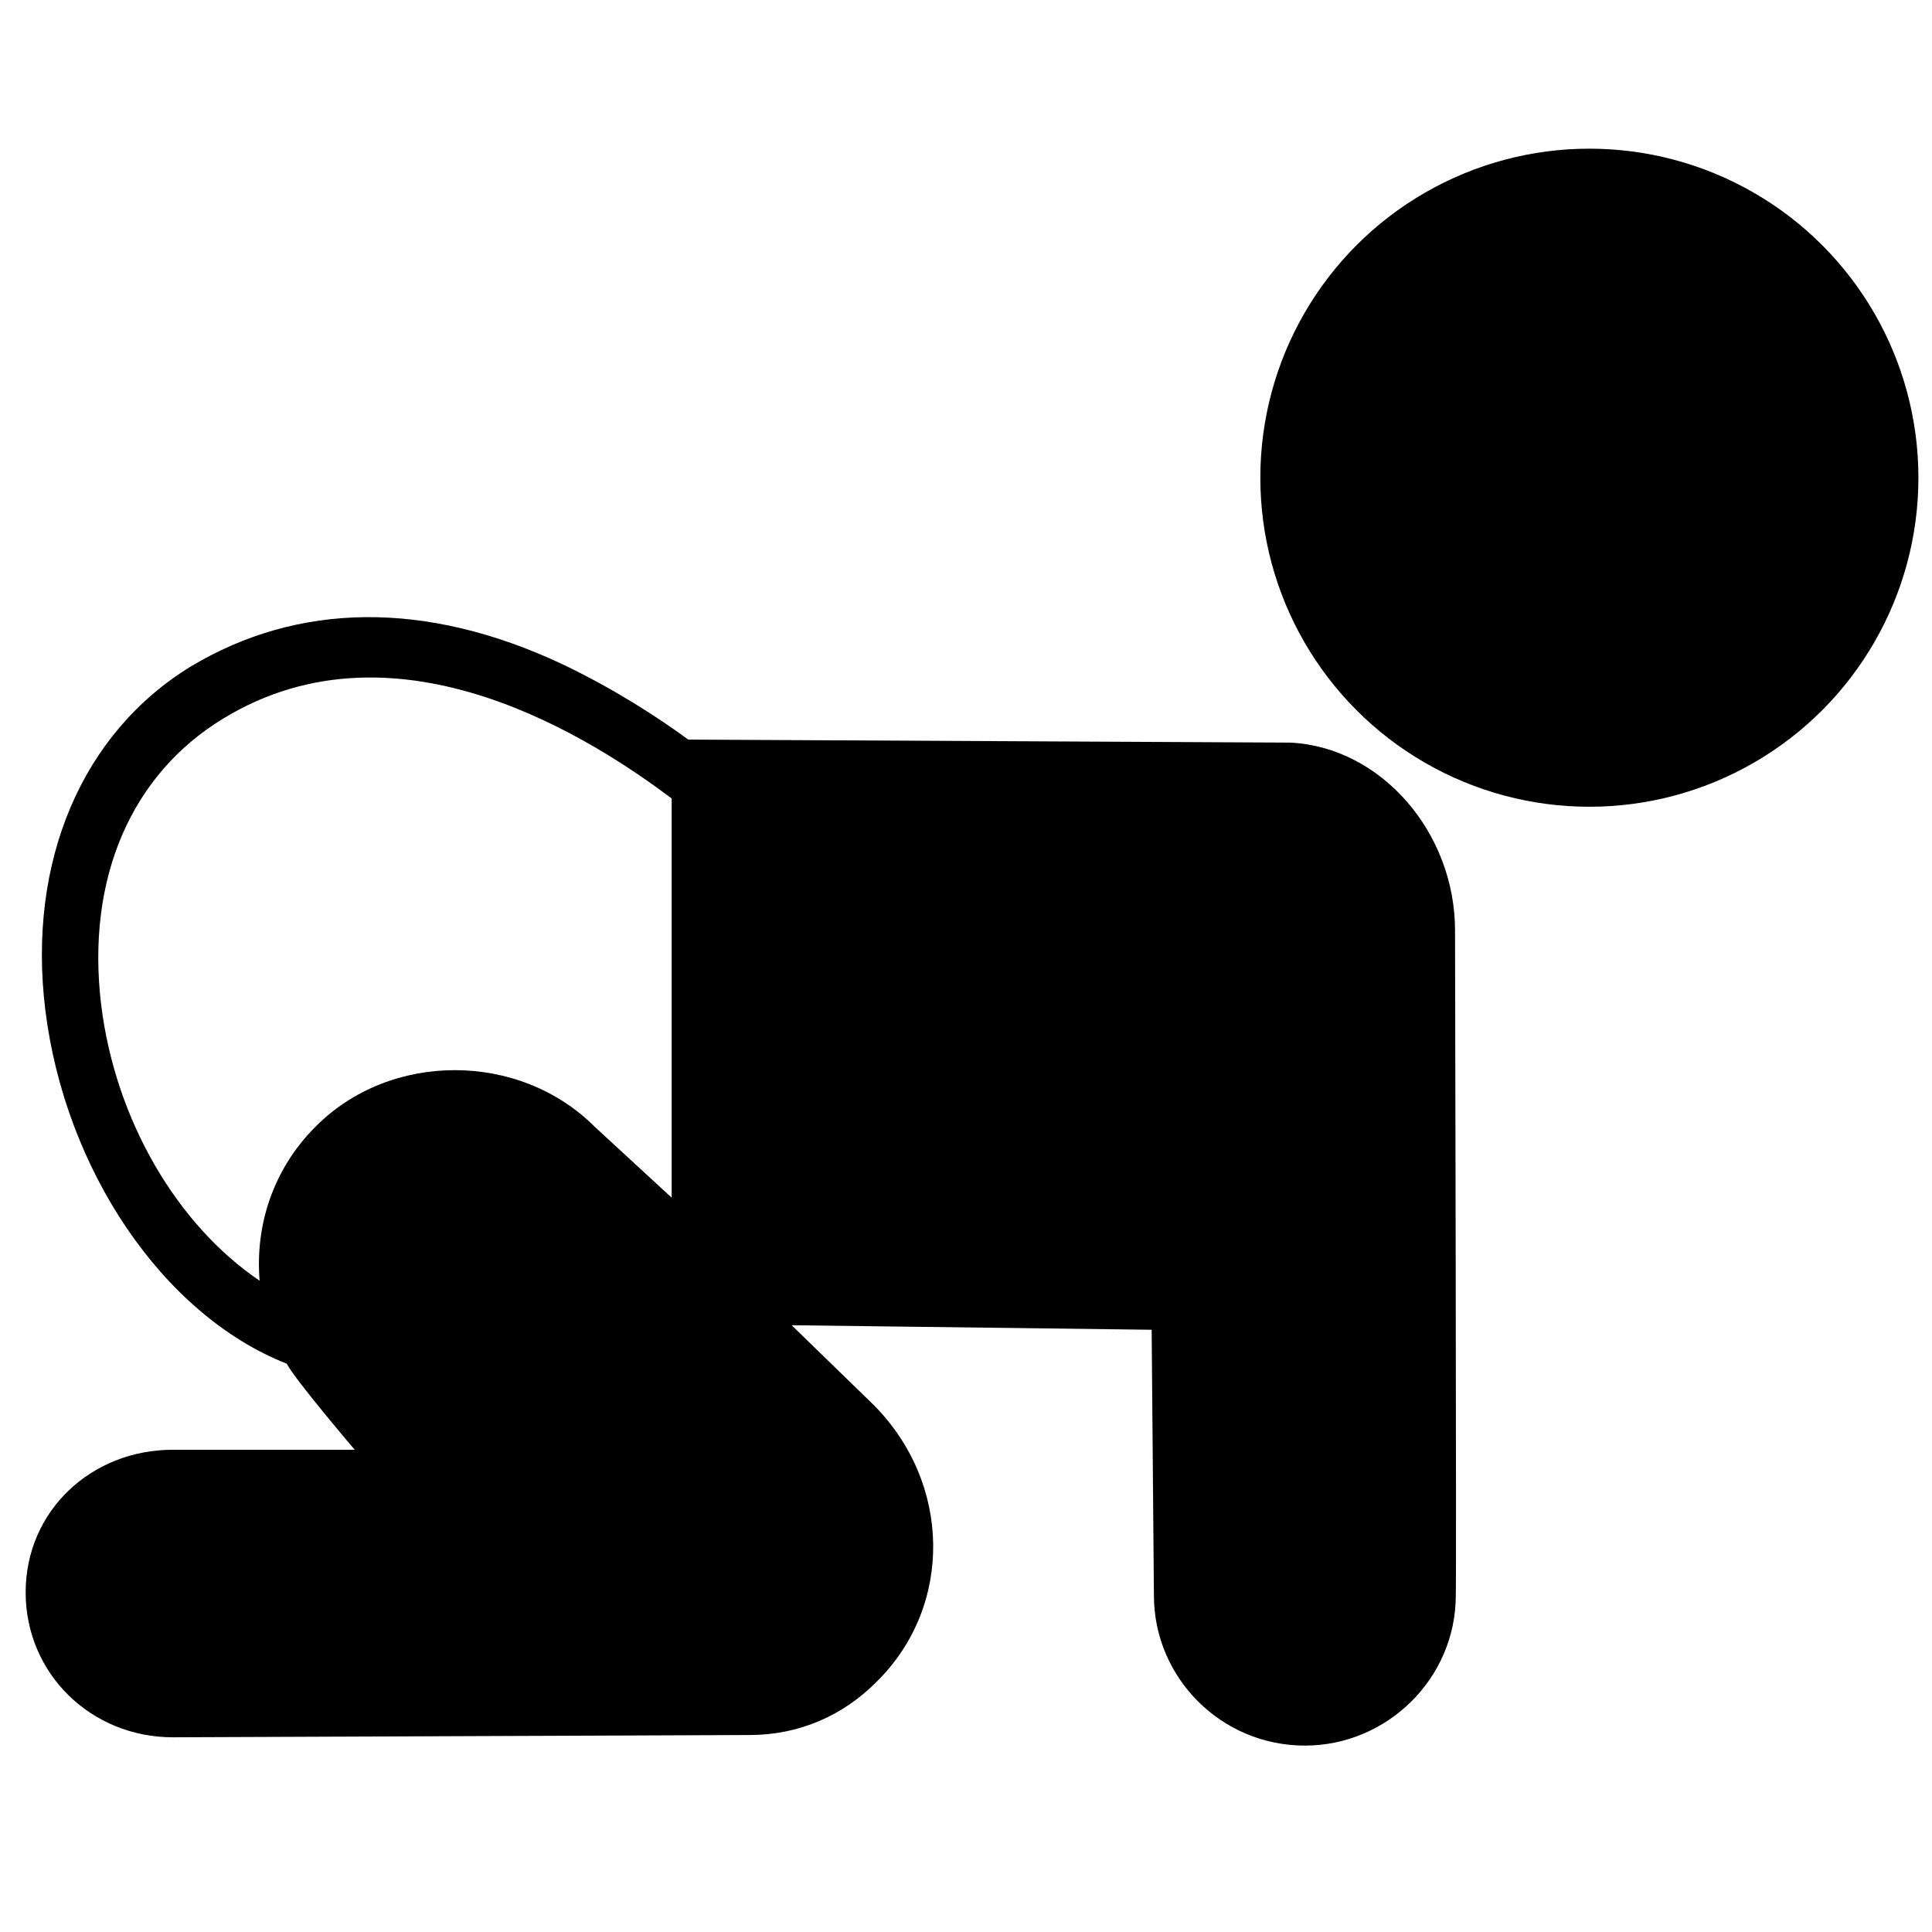
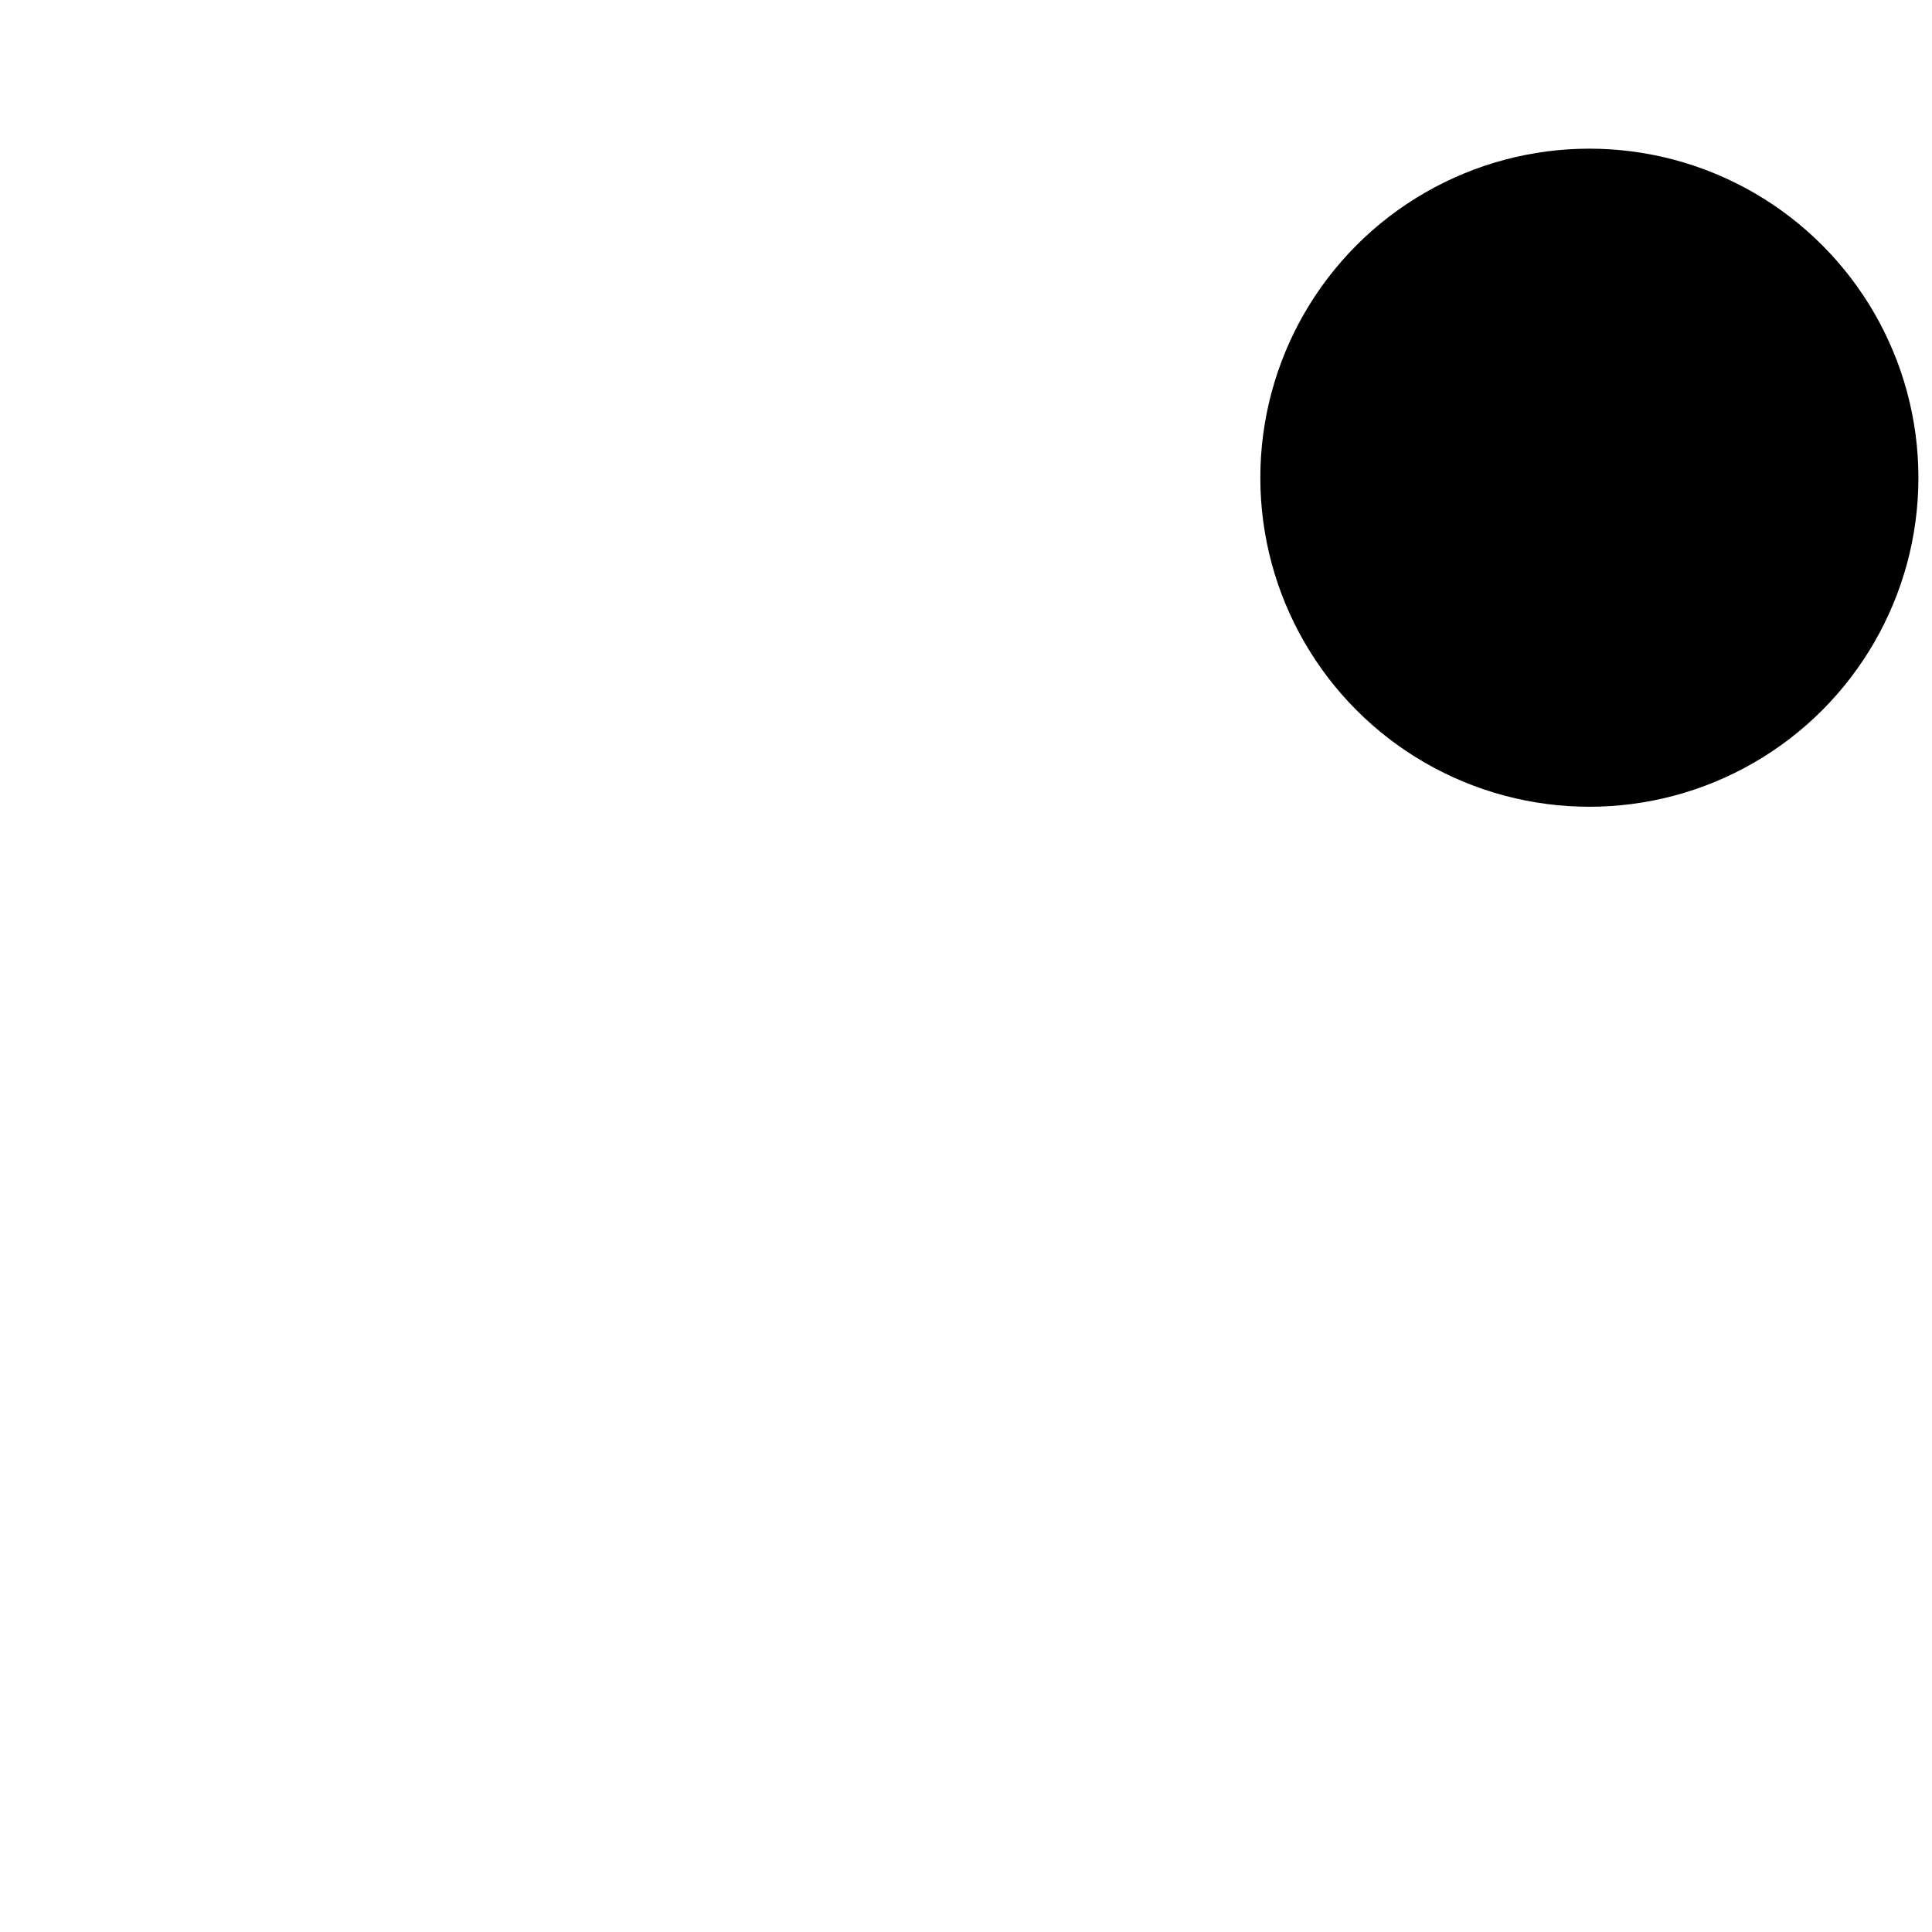
<svg xmlns="http://www.w3.org/2000/svg" height="800px" width="800px" version="1.2" baseProfile="tiny" id="Layer_1" viewBox="0 0 256 256" xml:space="preserve">
  <g id="XMLID_1_">
-     <path id="XMLID_2_" fill="none" d="M29.7,95.2c-12.2,7.5-18.2,21.2-16.2,37.9c1.9,15.5,10.2,29.4,21,36.6   c-0.7-7.3,1.7-14.7,7.4-20.4c9.8-10,26.9-10,37,0l10.2,9.4v-52.9C79,98.3,52.9,81,29.7,95.2z" />
    <circle id="XMLID_5_" cx="210.6" cy="63.3" r="43.6" />
-     <path id="XMLID_11_" d="M171,98.4L91.2,98c-4.1-3-9.8-6.7-16.7-10c-18.1-8.5-35-8.2-49.2,0.3c-14.4,8.8-21.7,25.8-19.3,45.5   c2.6,21.1,15.5,40.4,32,46.9c1,2,9,11.4,9,11.4s-22.9,0-24.1,0c-10.8,0-19.5,8.1-19.5,18.9c0,10.8,8.7,19.2,19.5,19.2   c1.3,0,76.4-0.3,76.4-0.3c6.5,0,12.4-2.5,17-7.2c10-10,9.8-26.2-0.6-36.6l-10.8-10.5l47.7,0.6c0,0,0.3,34.3,0.3,35.2   c0,10.9,8.9,19.9,20,19.9c10.9,0,20-8.9,20-19.9c0.1-1.1-0.1-88.1-0.1-88.1C192.8,110.3,183,99,171,98.4z M89,158.7l-10.2-9.4   c-10-10-27.1-10-37,0c-5.7,5.7-8,13.2-7.4,20.4c-10.8-7.3-19.1-21.1-21-36.6c-2-16.7,4-30.5,16.2-37.9C52.9,81,79,98.3,89,105.8   V158.7z" />
  </g>
</svg>